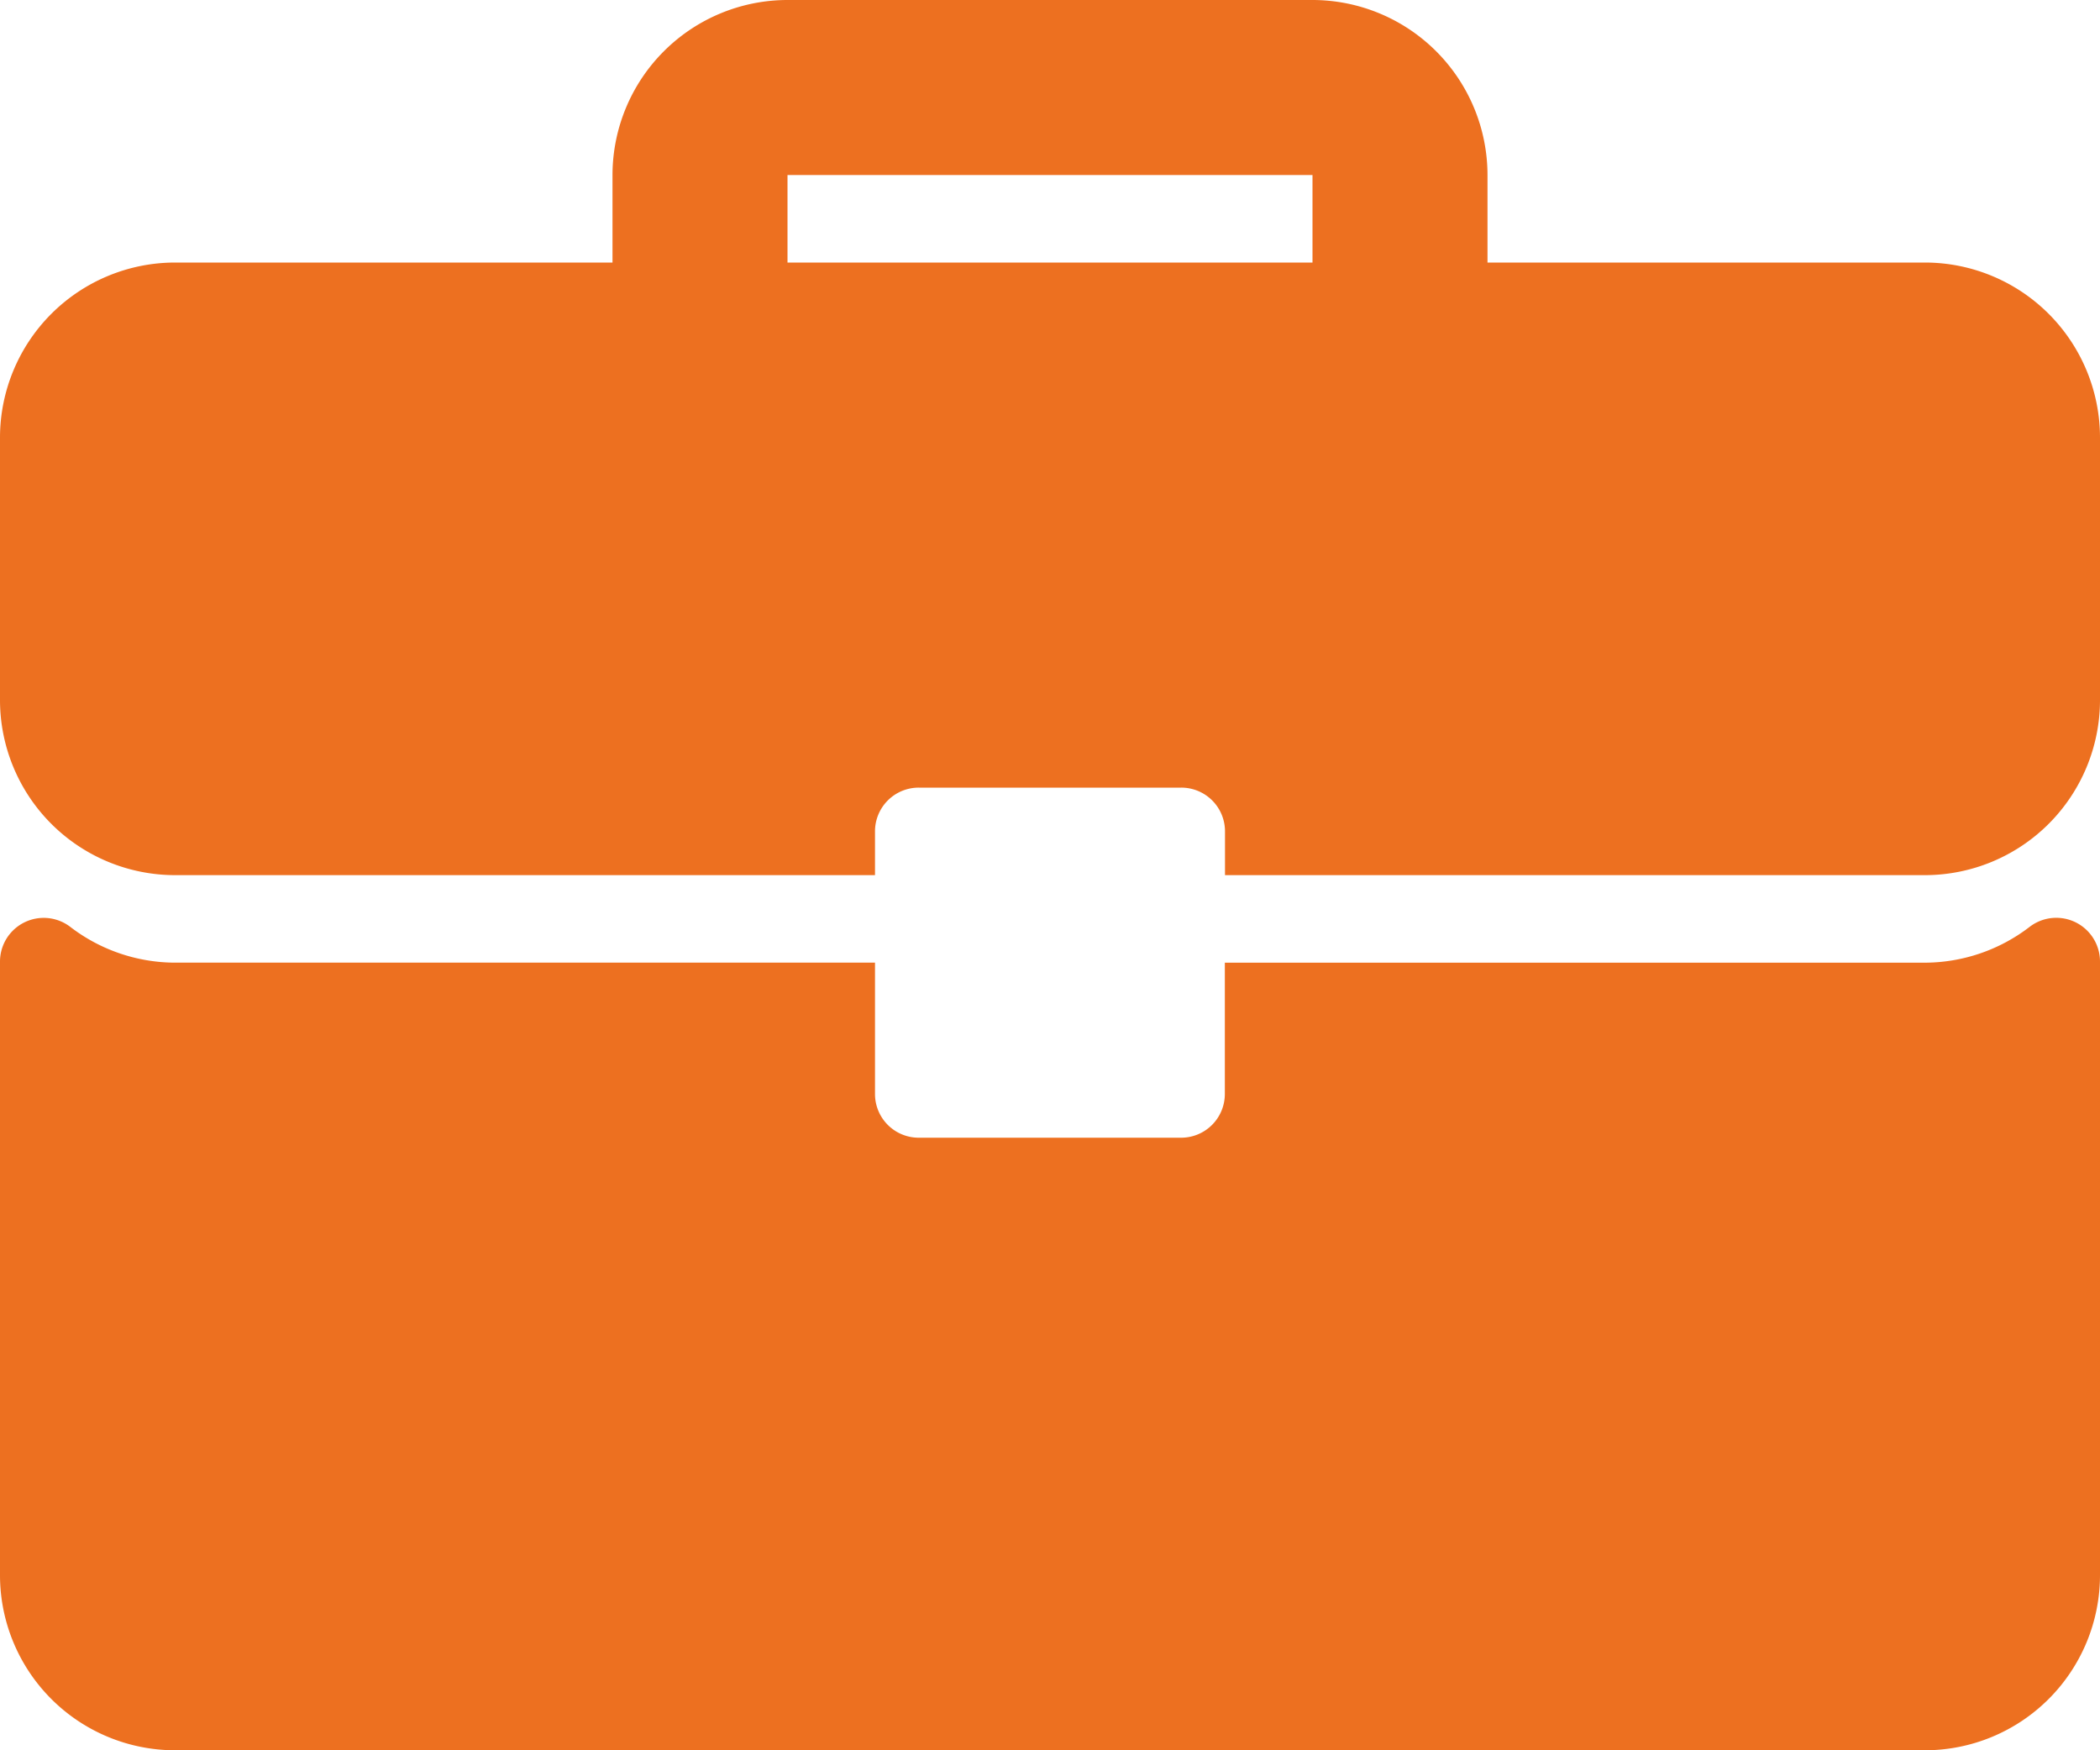
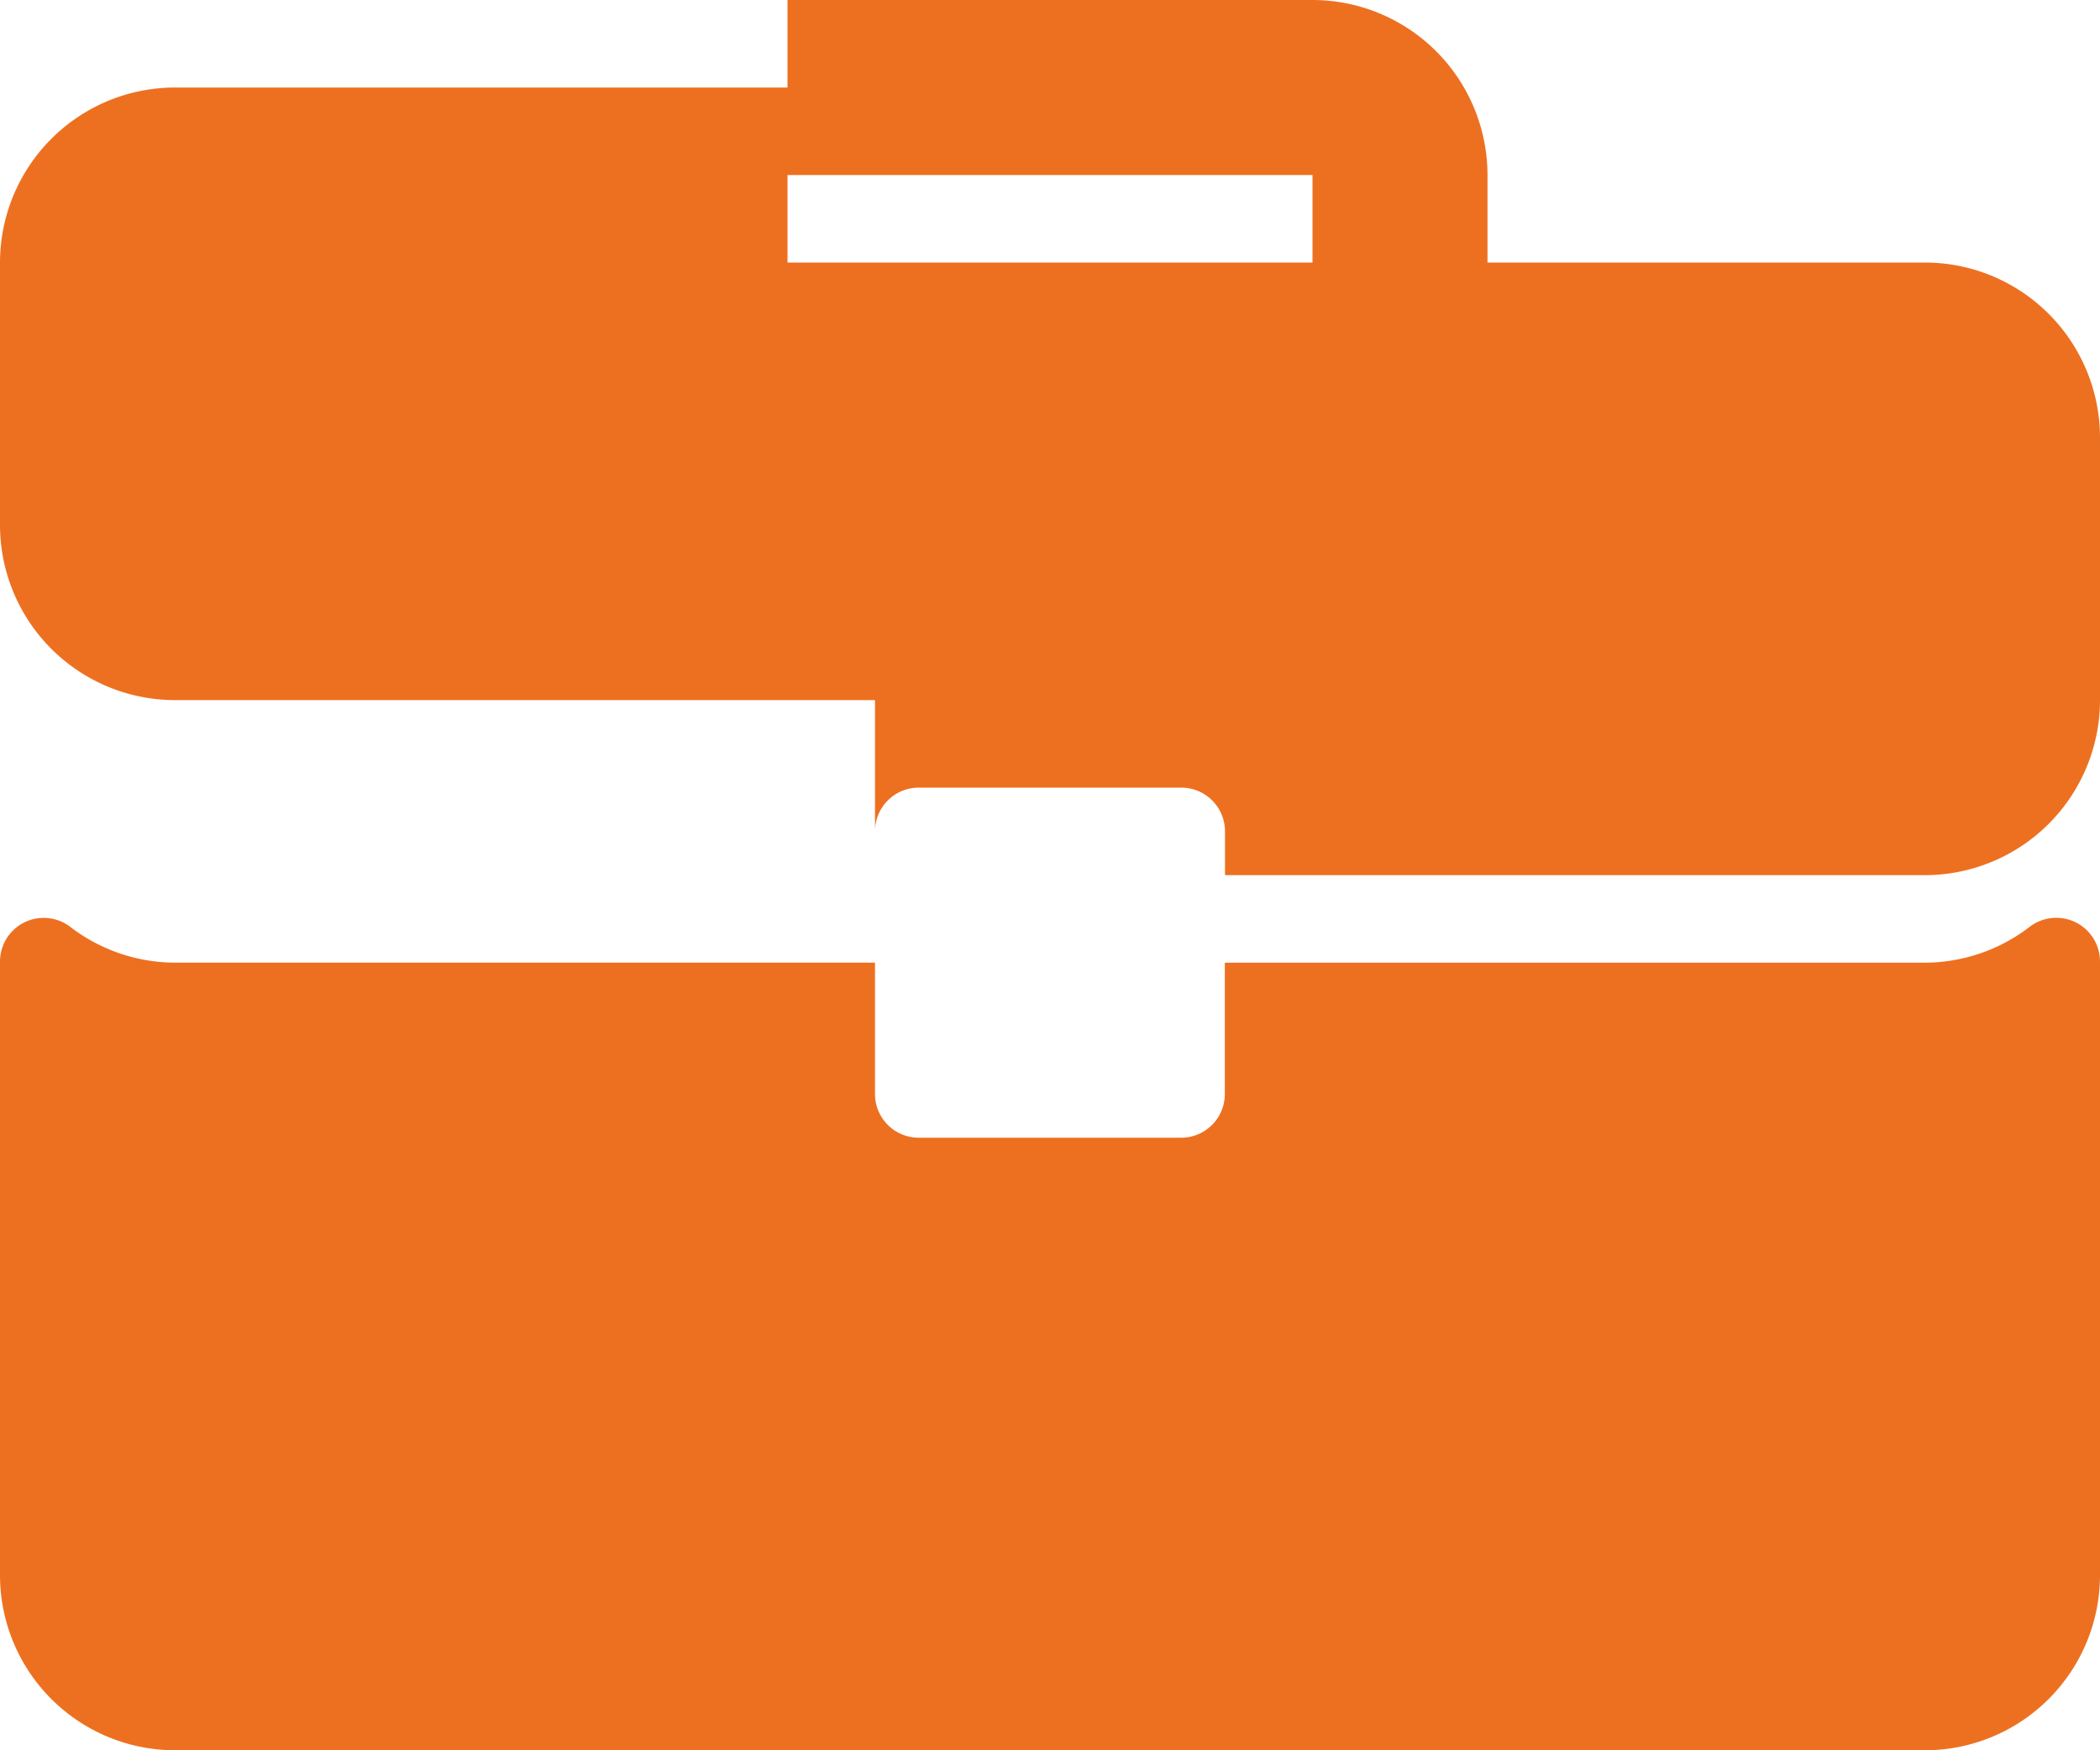
<svg xmlns="http://www.w3.org/2000/svg" width="66" height="55" viewBox="0 0 66 55">
  <g id="Expérience" transform="translate(0 -42.666)">
-     <path id="Path_37233" data-name="Path 37233" d="M60.5,50.916H46.75v-2.75a5.505,5.505,0,0,0-5.5-5.5H24.75a5.505,5.505,0,0,0-5.5,5.5v2.75H5.5a5.506,5.506,0,0,0-5.5,5.5v8.25a5.505,5.505,0,0,0,5.5,5.5h22V68.791a1.374,1.374,0,0,1,1.375-1.375h8.25A1.374,1.374,0,0,1,38.5,68.791v1.375h22a5.505,5.505,0,0,0,5.5-5.5v-8.25A5.505,5.505,0,0,0,60.5,50.916Zm-19.25,0H24.75v-2.75h16.5ZM65.237,71.65a1.377,1.377,0,0,0-1.442.136,5.43,5.43,0,0,1-3.3,1.131h-22v4.125a1.374,1.374,0,0,1-1.375,1.375h-8.25A1.374,1.374,0,0,1,27.5,77.041V72.916H5.5a5.43,5.43,0,0,1-3.3-1.131,1.374,1.374,0,0,0-2.2,1.1V92.166a5.505,5.505,0,0,0,5.5,5.5h55a5.505,5.505,0,0,0,5.5-5.5V72.881a1.375,1.375,0,0,0-.763-1.231Z" fill="#ed7020" />
+     <path id="Path_37233" data-name="Path 37233" d="M60.5,50.916H46.75v-2.75a5.505,5.505,0,0,0-5.5-5.5H24.75v2.75H5.5a5.506,5.506,0,0,0-5.5,5.5v8.25a5.505,5.505,0,0,0,5.5,5.5h22V68.791a1.374,1.374,0,0,1,1.375-1.375h8.25A1.374,1.374,0,0,1,38.5,68.791v1.375h22a5.505,5.505,0,0,0,5.5-5.5v-8.25A5.505,5.505,0,0,0,60.5,50.916Zm-19.25,0H24.75v-2.75h16.5ZM65.237,71.65a1.377,1.377,0,0,0-1.442.136,5.43,5.43,0,0,1-3.3,1.131h-22v4.125a1.374,1.374,0,0,1-1.375,1.375h-8.25A1.374,1.374,0,0,1,27.5,77.041V72.916H5.5a5.43,5.43,0,0,1-3.3-1.131,1.374,1.374,0,0,0-2.2,1.1V92.166a5.505,5.505,0,0,0,5.5,5.5h55a5.505,5.505,0,0,0,5.5-5.5V72.881a1.375,1.375,0,0,0-.763-1.231Z" fill="#ed7020" />
  </g>
</svg>